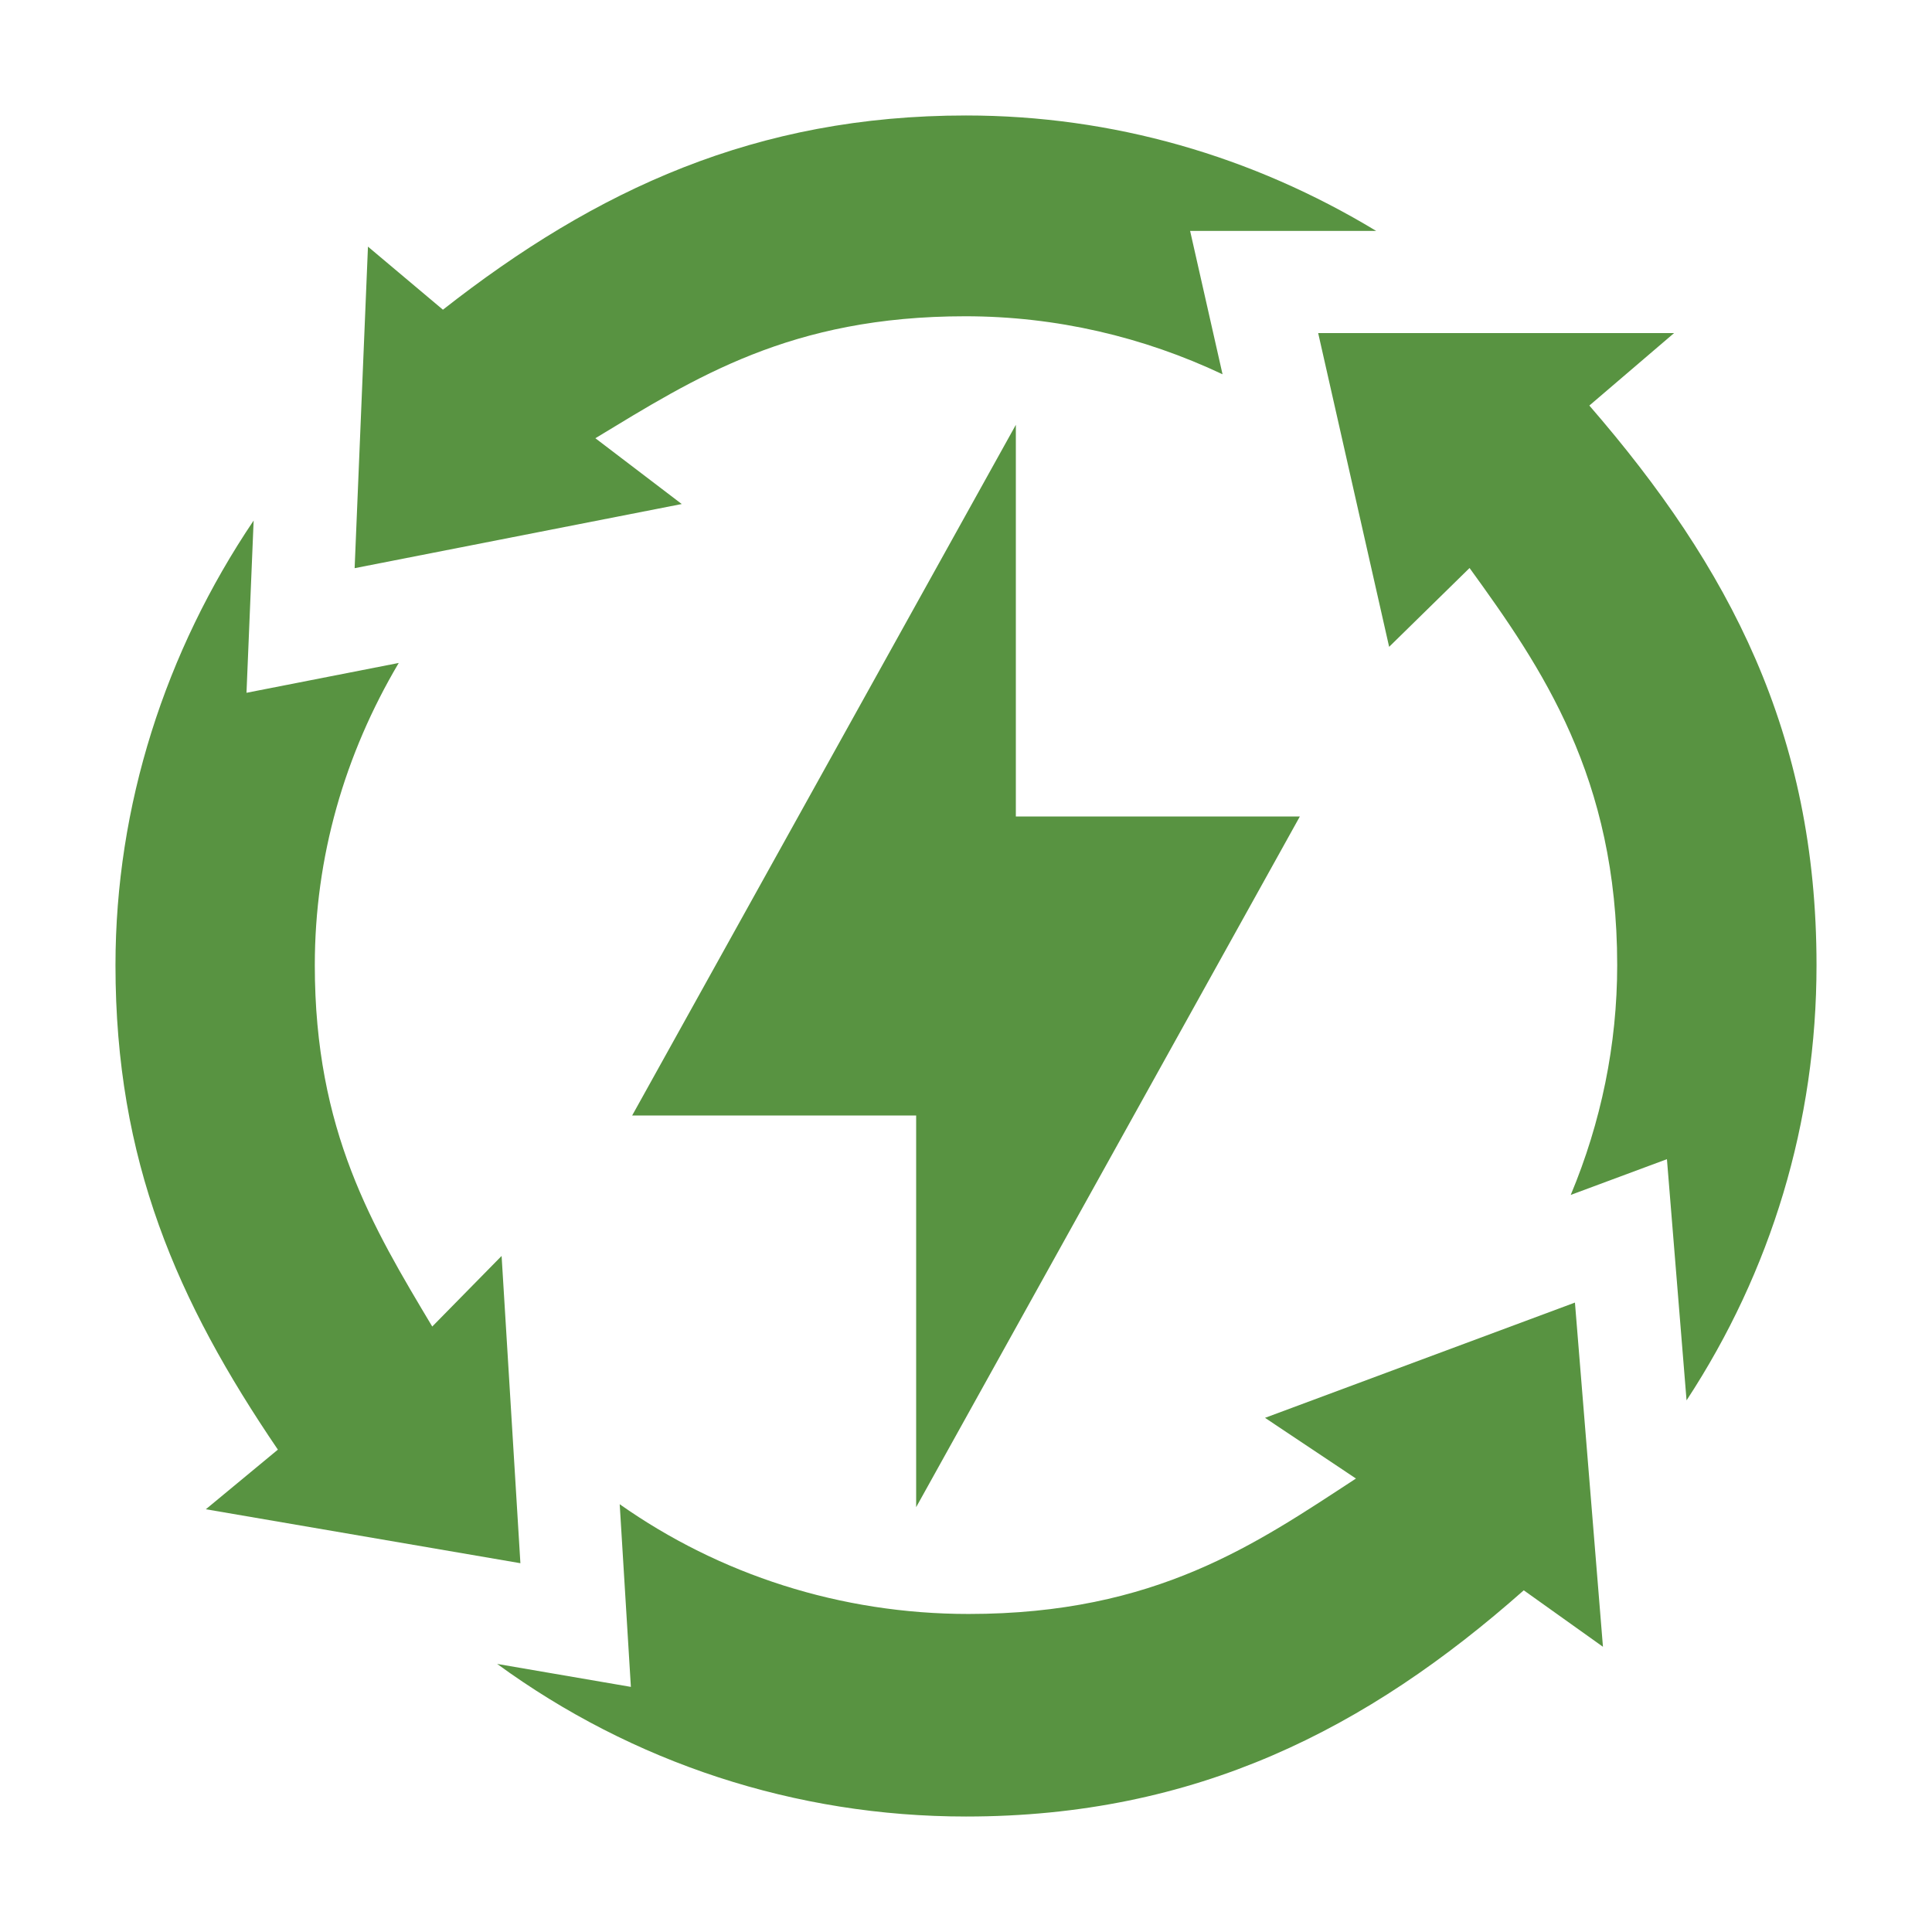
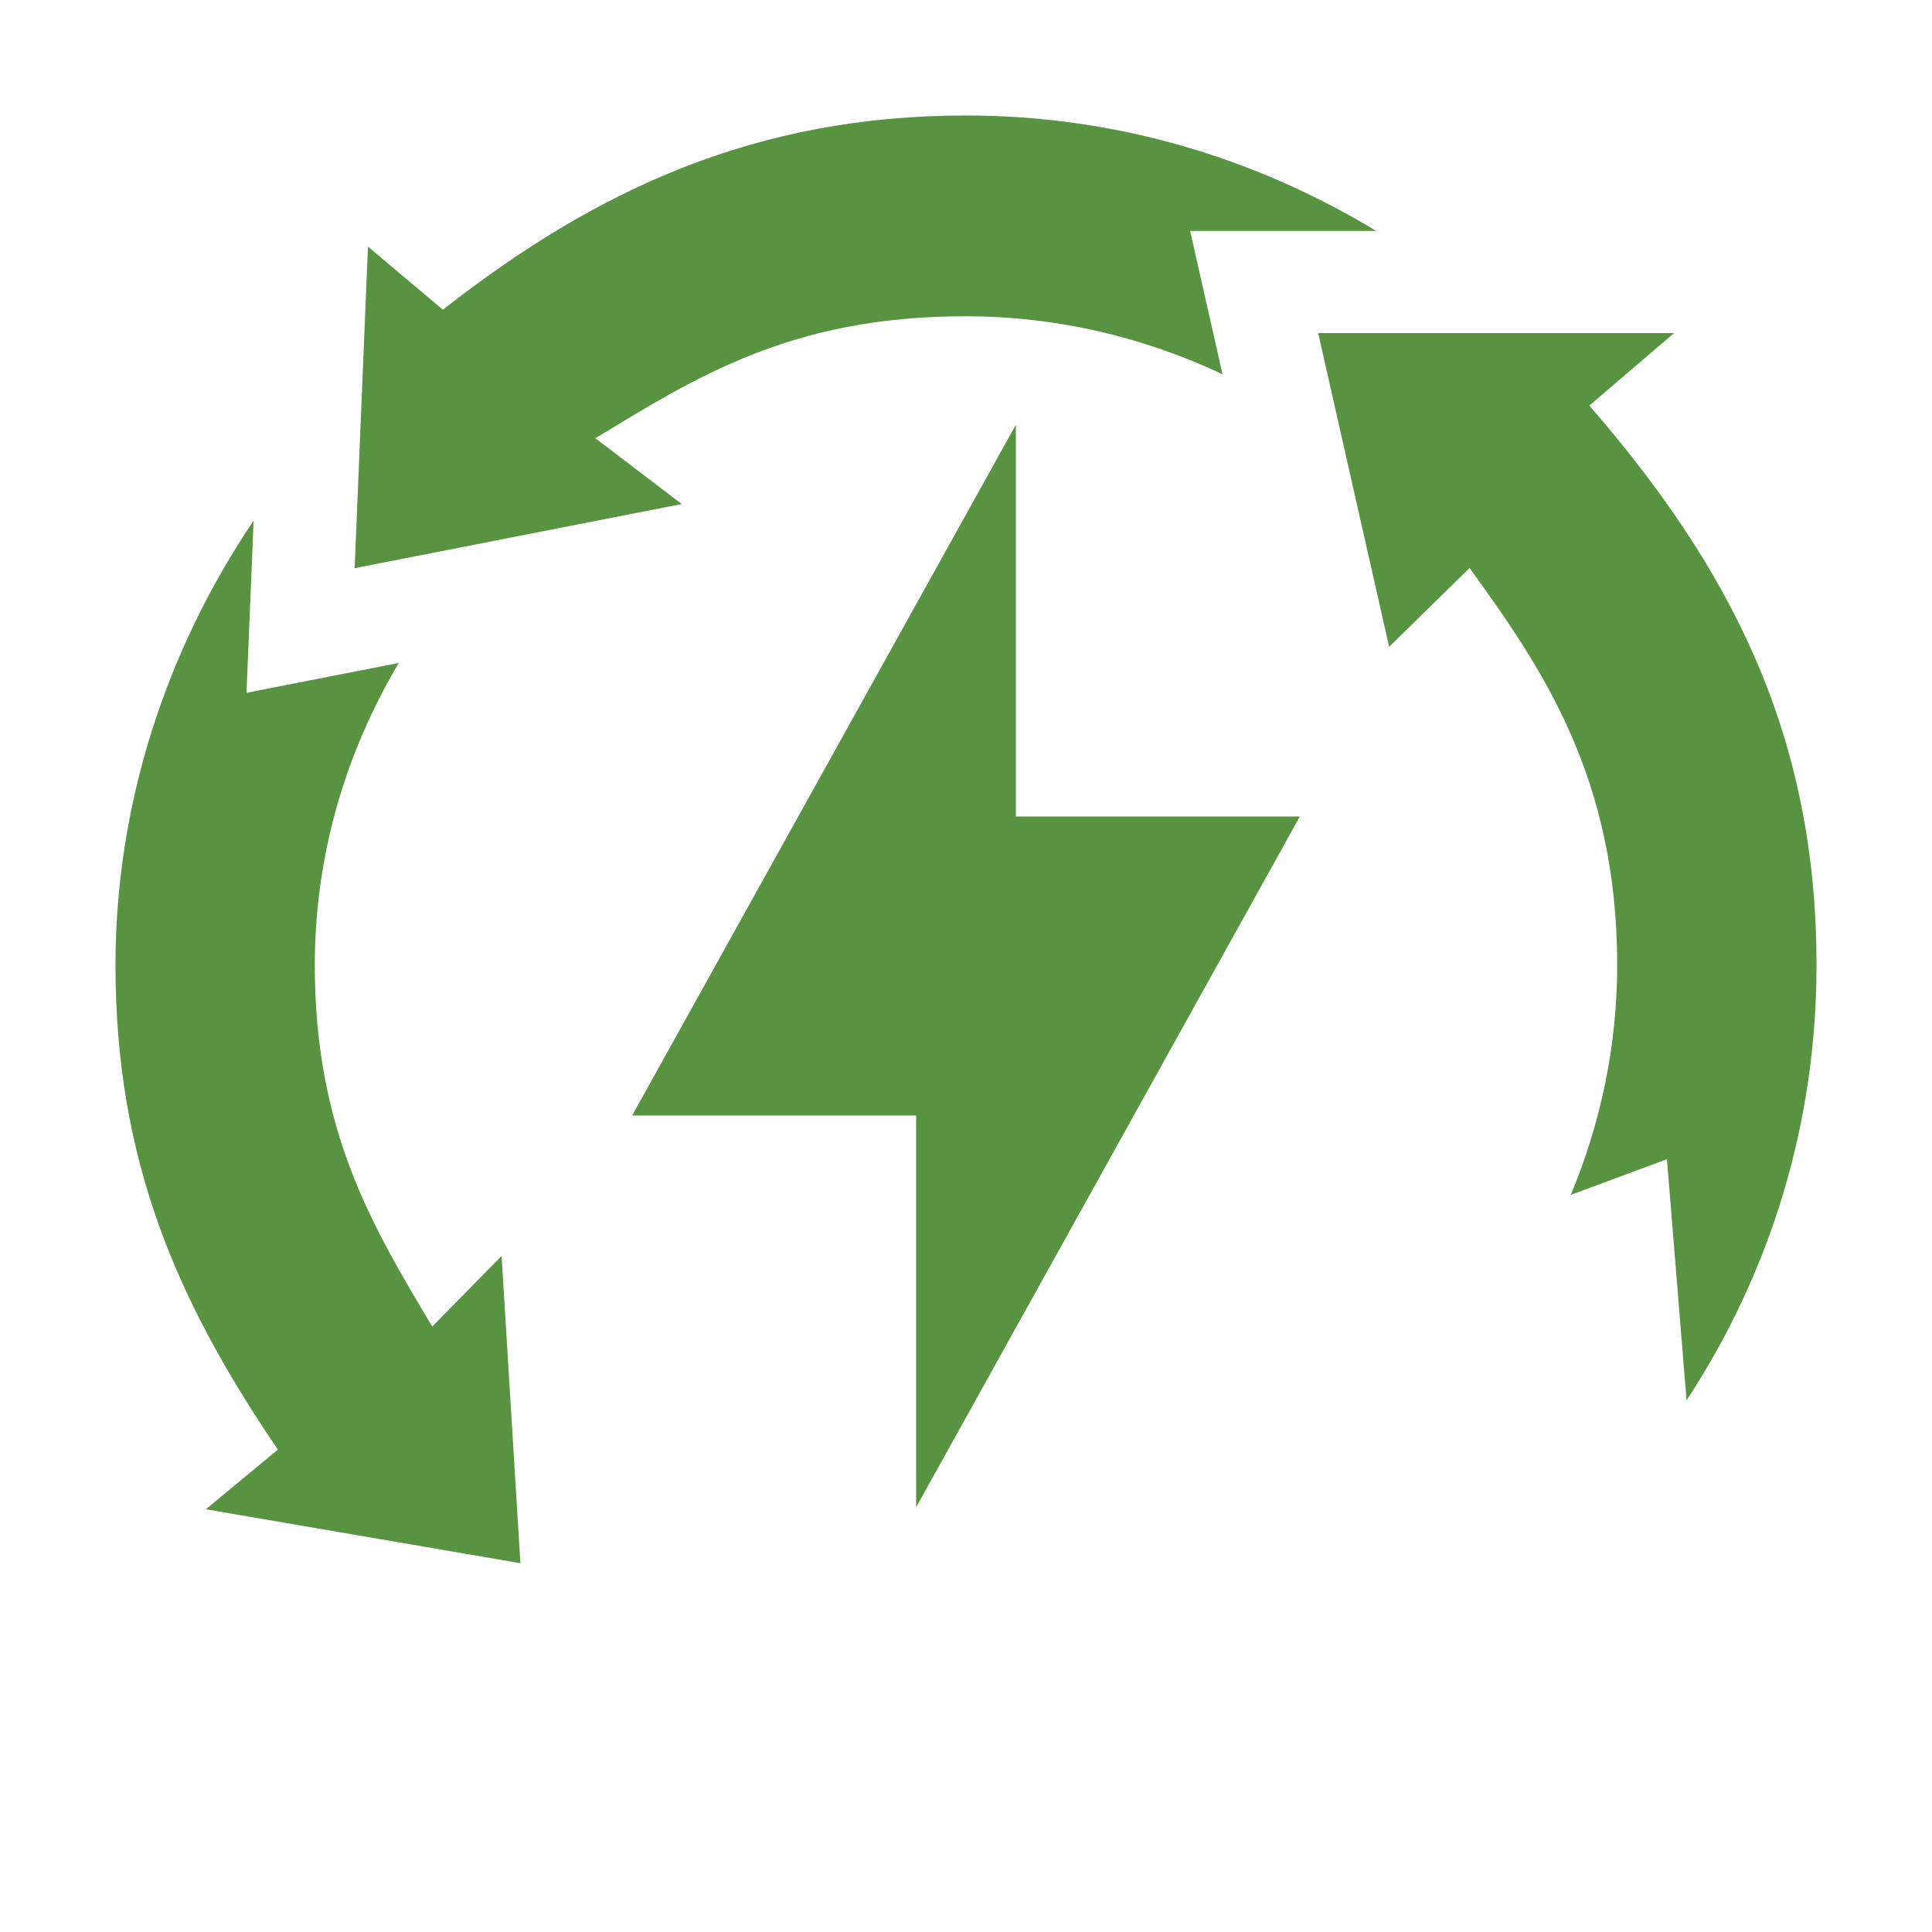
<svg xmlns="http://www.w3.org/2000/svg" width="70" height="70" viewBox="0 0 70 70" fill="none">
  <path d="M47.096 29.583H36.806V15.392L22.904 40.417H33.194V54.608L47.096 29.583Z" fill="#589341" />
  <path d="M18.855 56.638L18.174 45.505L15.661 48.063C13.501 44.45 11.406 40.979 11.406 34.971C11.406 31.049 12.486 27.333 14.447 24.02L8.931 25.101L9.19 18.86C5.988 23.608 4.184 29.189 4.184 34.971C4.184 42.056 6.413 47.145 10.068 52.523L7.458 54.683L18.855 56.638Z" fill="#589341" />
  <path d="M49.861 8.366C45.384 5.658 40.323 4.184 35 4.184C27.399 4.184 21.61 6.858 16.048 11.221L13.332 8.936L12.849 20.586L24.701 18.262L21.571 15.878C25.183 13.691 28.638 11.459 34.974 11.459C38.265 11.459 41.425 12.206 44.295 13.561L43.12 8.366H49.861Z" fill="#589341" />
  <path d="M57.585 14.694L60.655 12.068H47.76L50.331 23.436L53.245 20.58C55.862 24.191 58.594 28.16 58.594 34.97C58.594 37.851 58.008 40.67 56.911 43.294L60.396 41.999L61.107 50.738C64.178 46.052 65.816 40.659 65.816 34.97C65.816 26.572 62.674 20.567 57.585 14.694Z" fill="#589341" />
-   <path d="M57.063 47.195L45.834 51.371L49.129 53.57C45.518 55.928 41.894 58.477 35.092 58.477C30.448 58.477 26.067 57.048 22.453 54.501L22.858 61.119L18.013 60.287C22.923 63.87 28.818 65.816 35 65.816C43.335 65.816 49.53 62.648 55.209 57.62L58.078 59.666L57.063 47.195Z" fill="#589341" />
</svg>